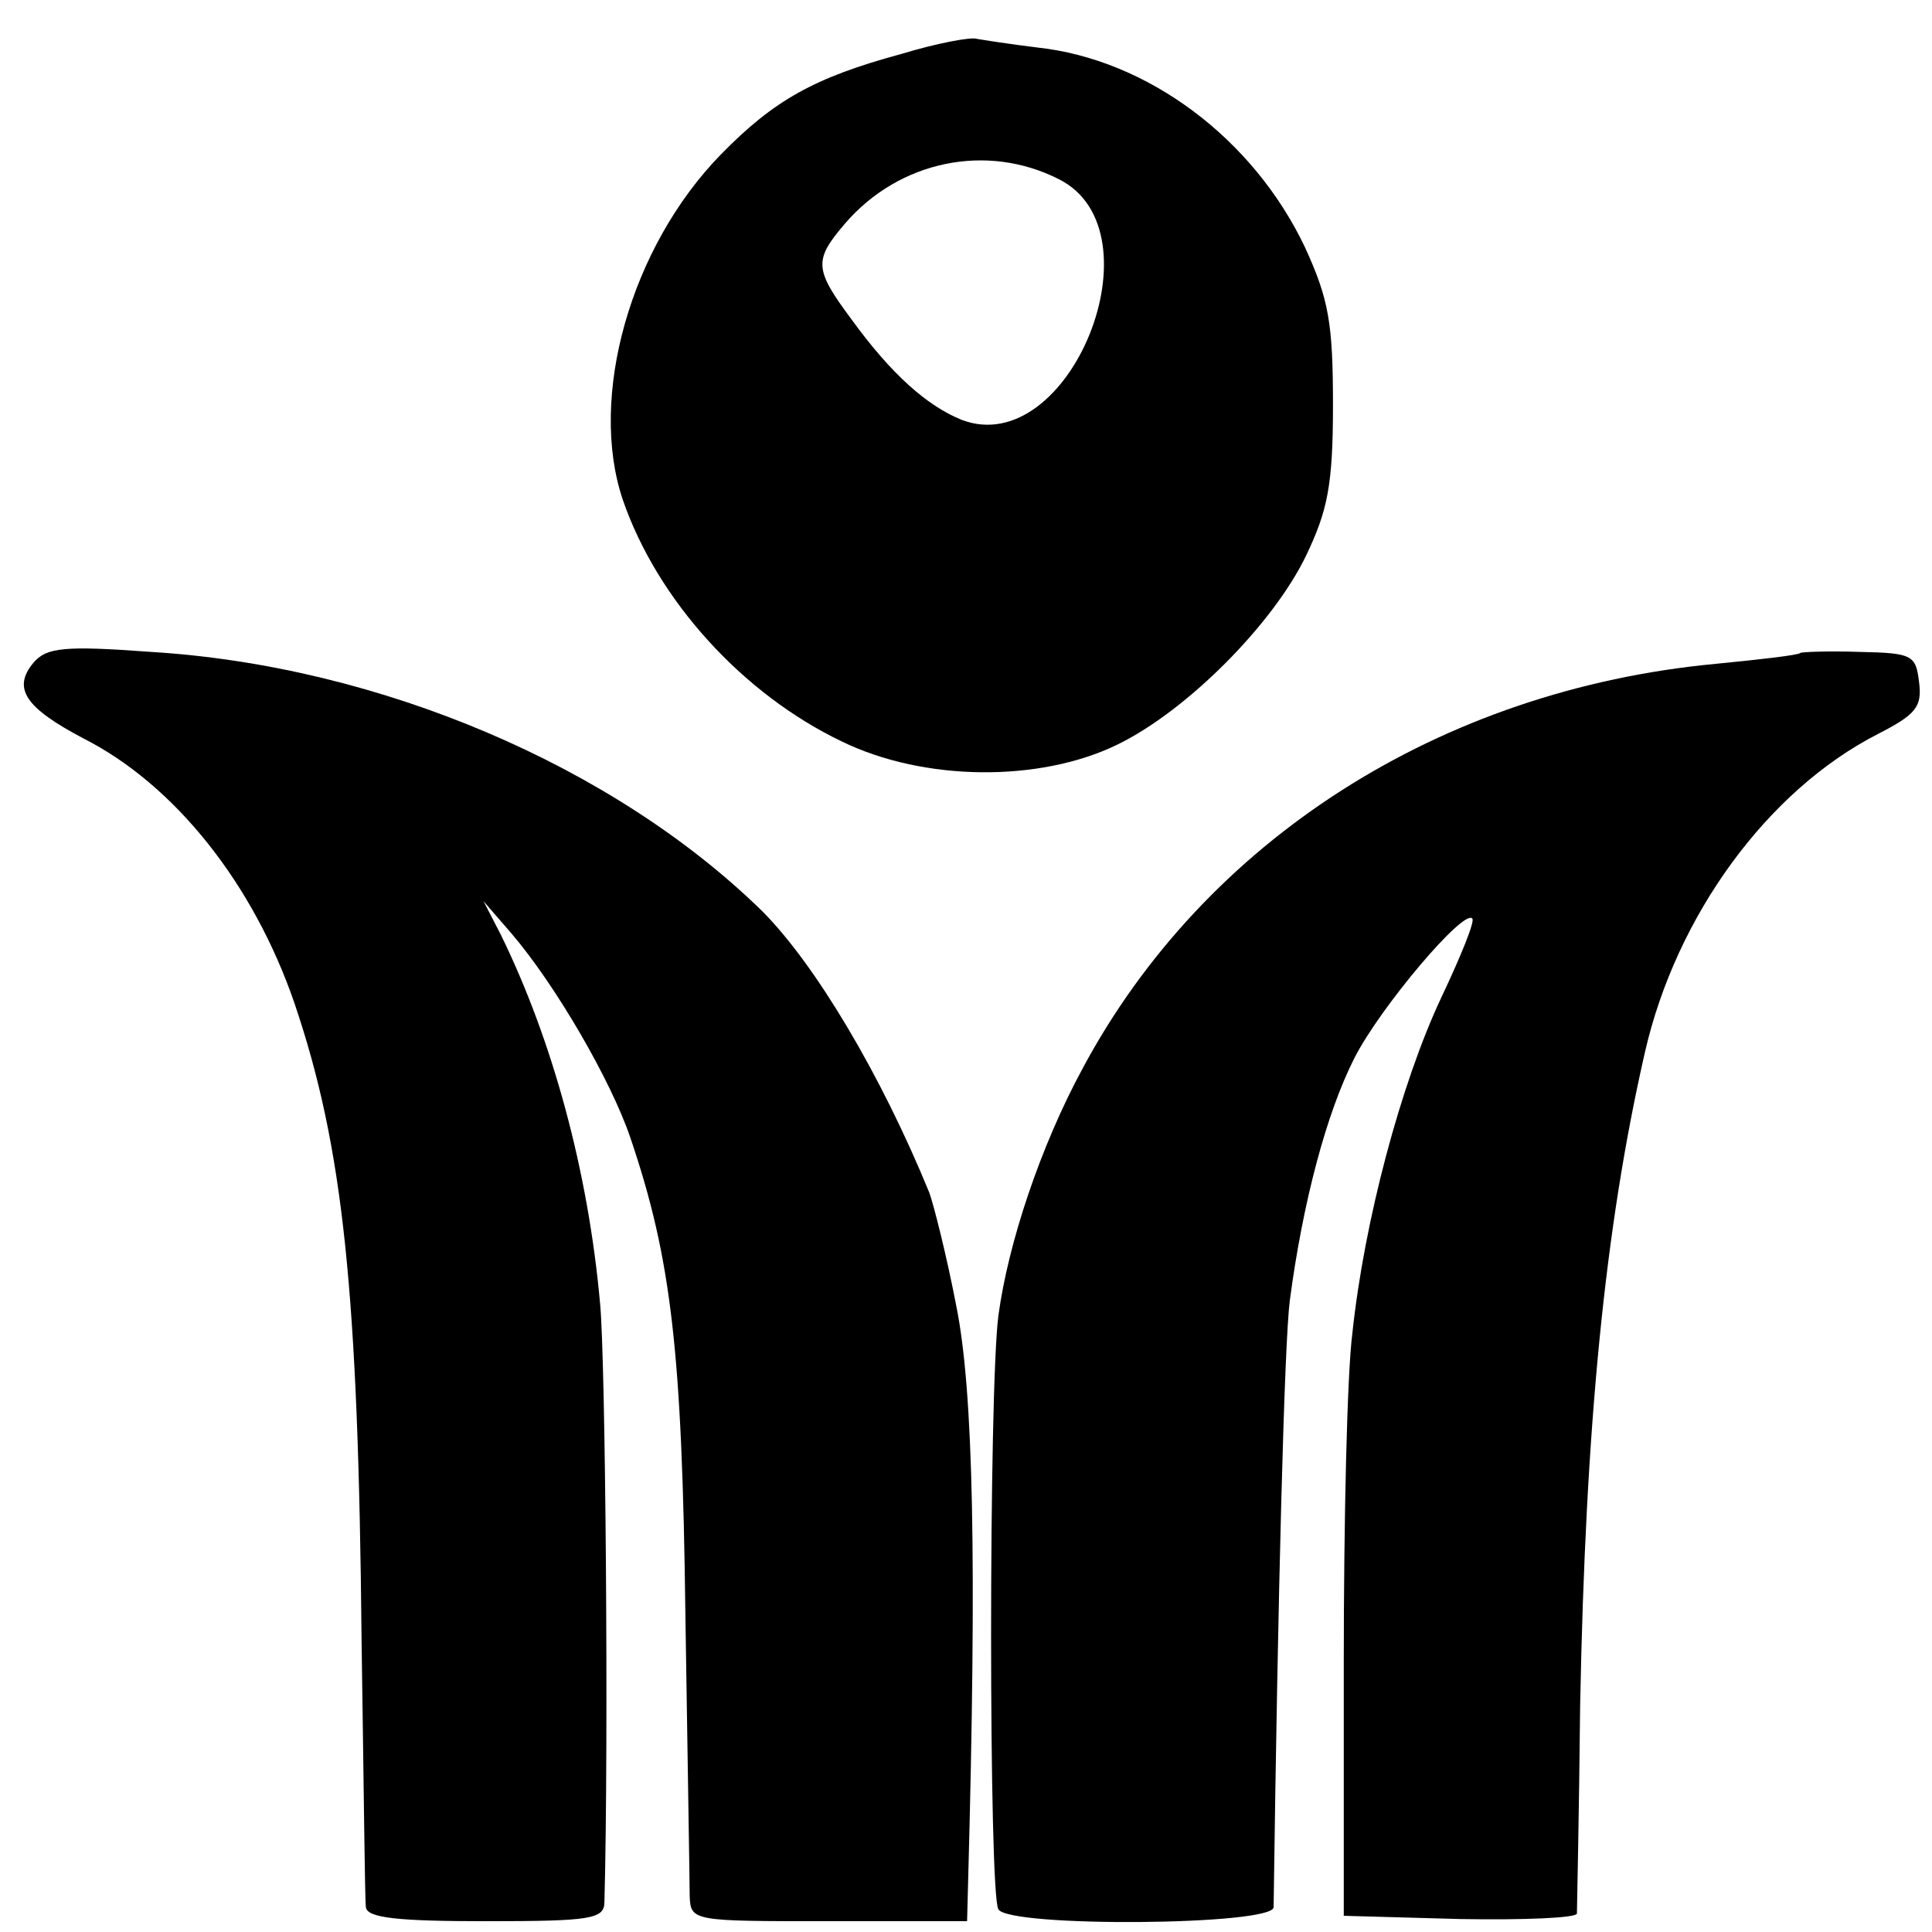
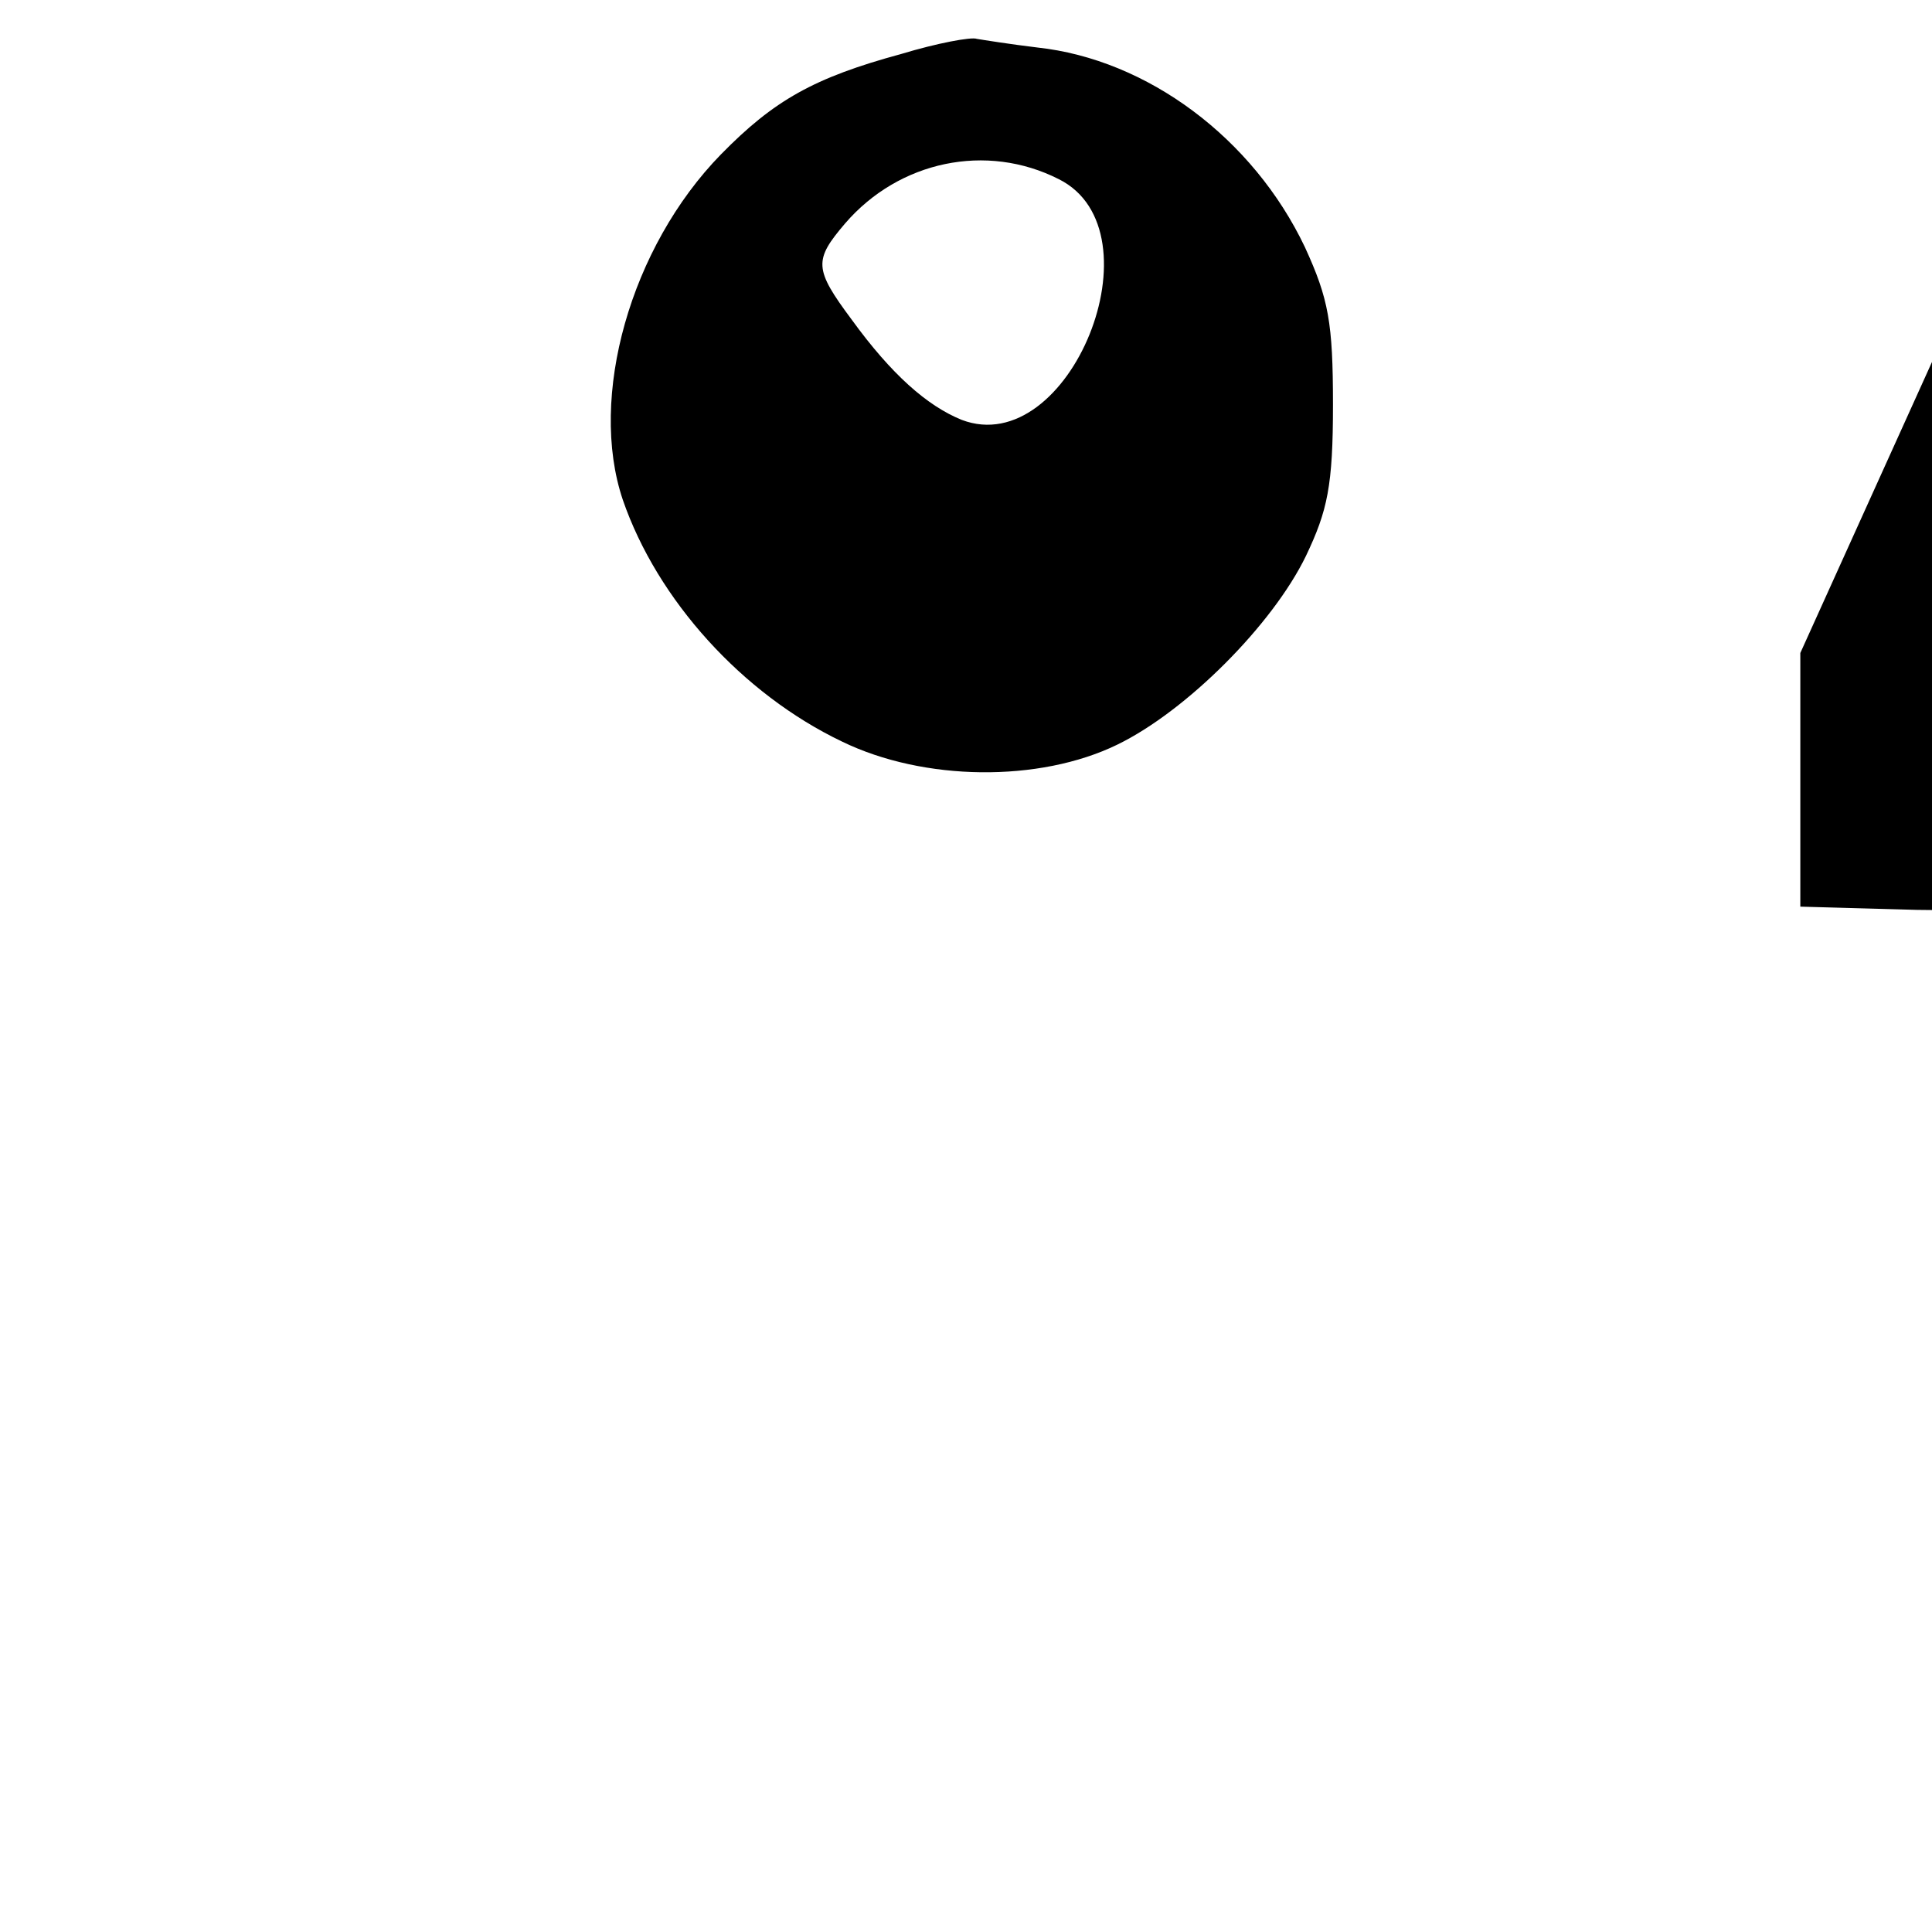
<svg xmlns="http://www.w3.org/2000/svg" version="1.0" width="179pt" height="179pt" viewBox="0 0 179 179" preserveAspectRatio="xMidYMid meet">
  <g transform="translate(0,179) scale(0.1,-0.1)" fill="#000000" stroke="none">
    <path d="M835 1740 c-81 -22 -118 -43 -167 -93 -84 -86 -123 -225 -91 -320 32 -93 111 -180 203 -224 76 -37 183 -38 255 -3 64 31 144 111 175 175 20 42 25 65 25 140 0 76 -4 98 -26 146 -48 101 -146 174 -248 185 -25 3 -50 7 -56 8 -5 2 -37 -4 -70 -14z m146 -116 c96 -48 10 -261 -90 -223 -32 13 -65 42 -102 93 -35 47 -35 55 -6 89 50 58 131 75 198 41z" />
-     <path d="M31 1176 c-20 -24 -7 -42 46 -70 85 -43 158 -135 196 -246 45 -133 59 -266 62 -590 2 -129 3 -241 4 -247 1 -10 30 -13 111 -13 98 0 110 2 110 18 4 147 1 503 -4 554 -11 123 -44 244 -92 342 l-16 31 26 -30 c41 -48 92 -136 110 -189 38 -112 48 -198 51 -441 2 -132 4 -250 4 -262 1 -23 3 -23 129 -23 l128 0 1 38 c8 295 5 453 -11 532 -9 47 -21 94 -25 105 -45 110 -106 212 -155 261 -137 134 -354 227 -566 240 -81 6 -97 4 -109 -10z" />
-     <path d="M1668 1185 c-2 -2 -37 -6 -78 -10 -256 -24 -474 -164 -587 -375 -39 -72 -69 -162 -78 -229 -9 -70 -9 -536 0 -550 10 -17 255 -15 255 2 4 294 10 523 15 562 12 91 34 174 60 225 24 47 101 138 109 129 3 -2 -11 -36 -29 -74 -37 -79 -71 -206 -82 -310 -5 -38 -8 -176 -8 -305 l0 -235 108 -3 c59 -1 107 1 108 5 0 4 2 91 3 193 5 261 23 443 60 605 29 127 114 243 216 295 35 18 41 25 38 48 -3 25 -6 27 -55 28 -29 1 -54 0 -55 -1z" />
+     <path d="M1668 1185 l0 -235 108 -3 c59 -1 107 1 108 5 0 4 2 91 3 193 5 261 23 443 60 605 29 127 114 243 216 295 35 18 41 25 38 48 -3 25 -6 27 -55 28 -29 1 -54 0 -55 -1z" />
  </g>
</svg>